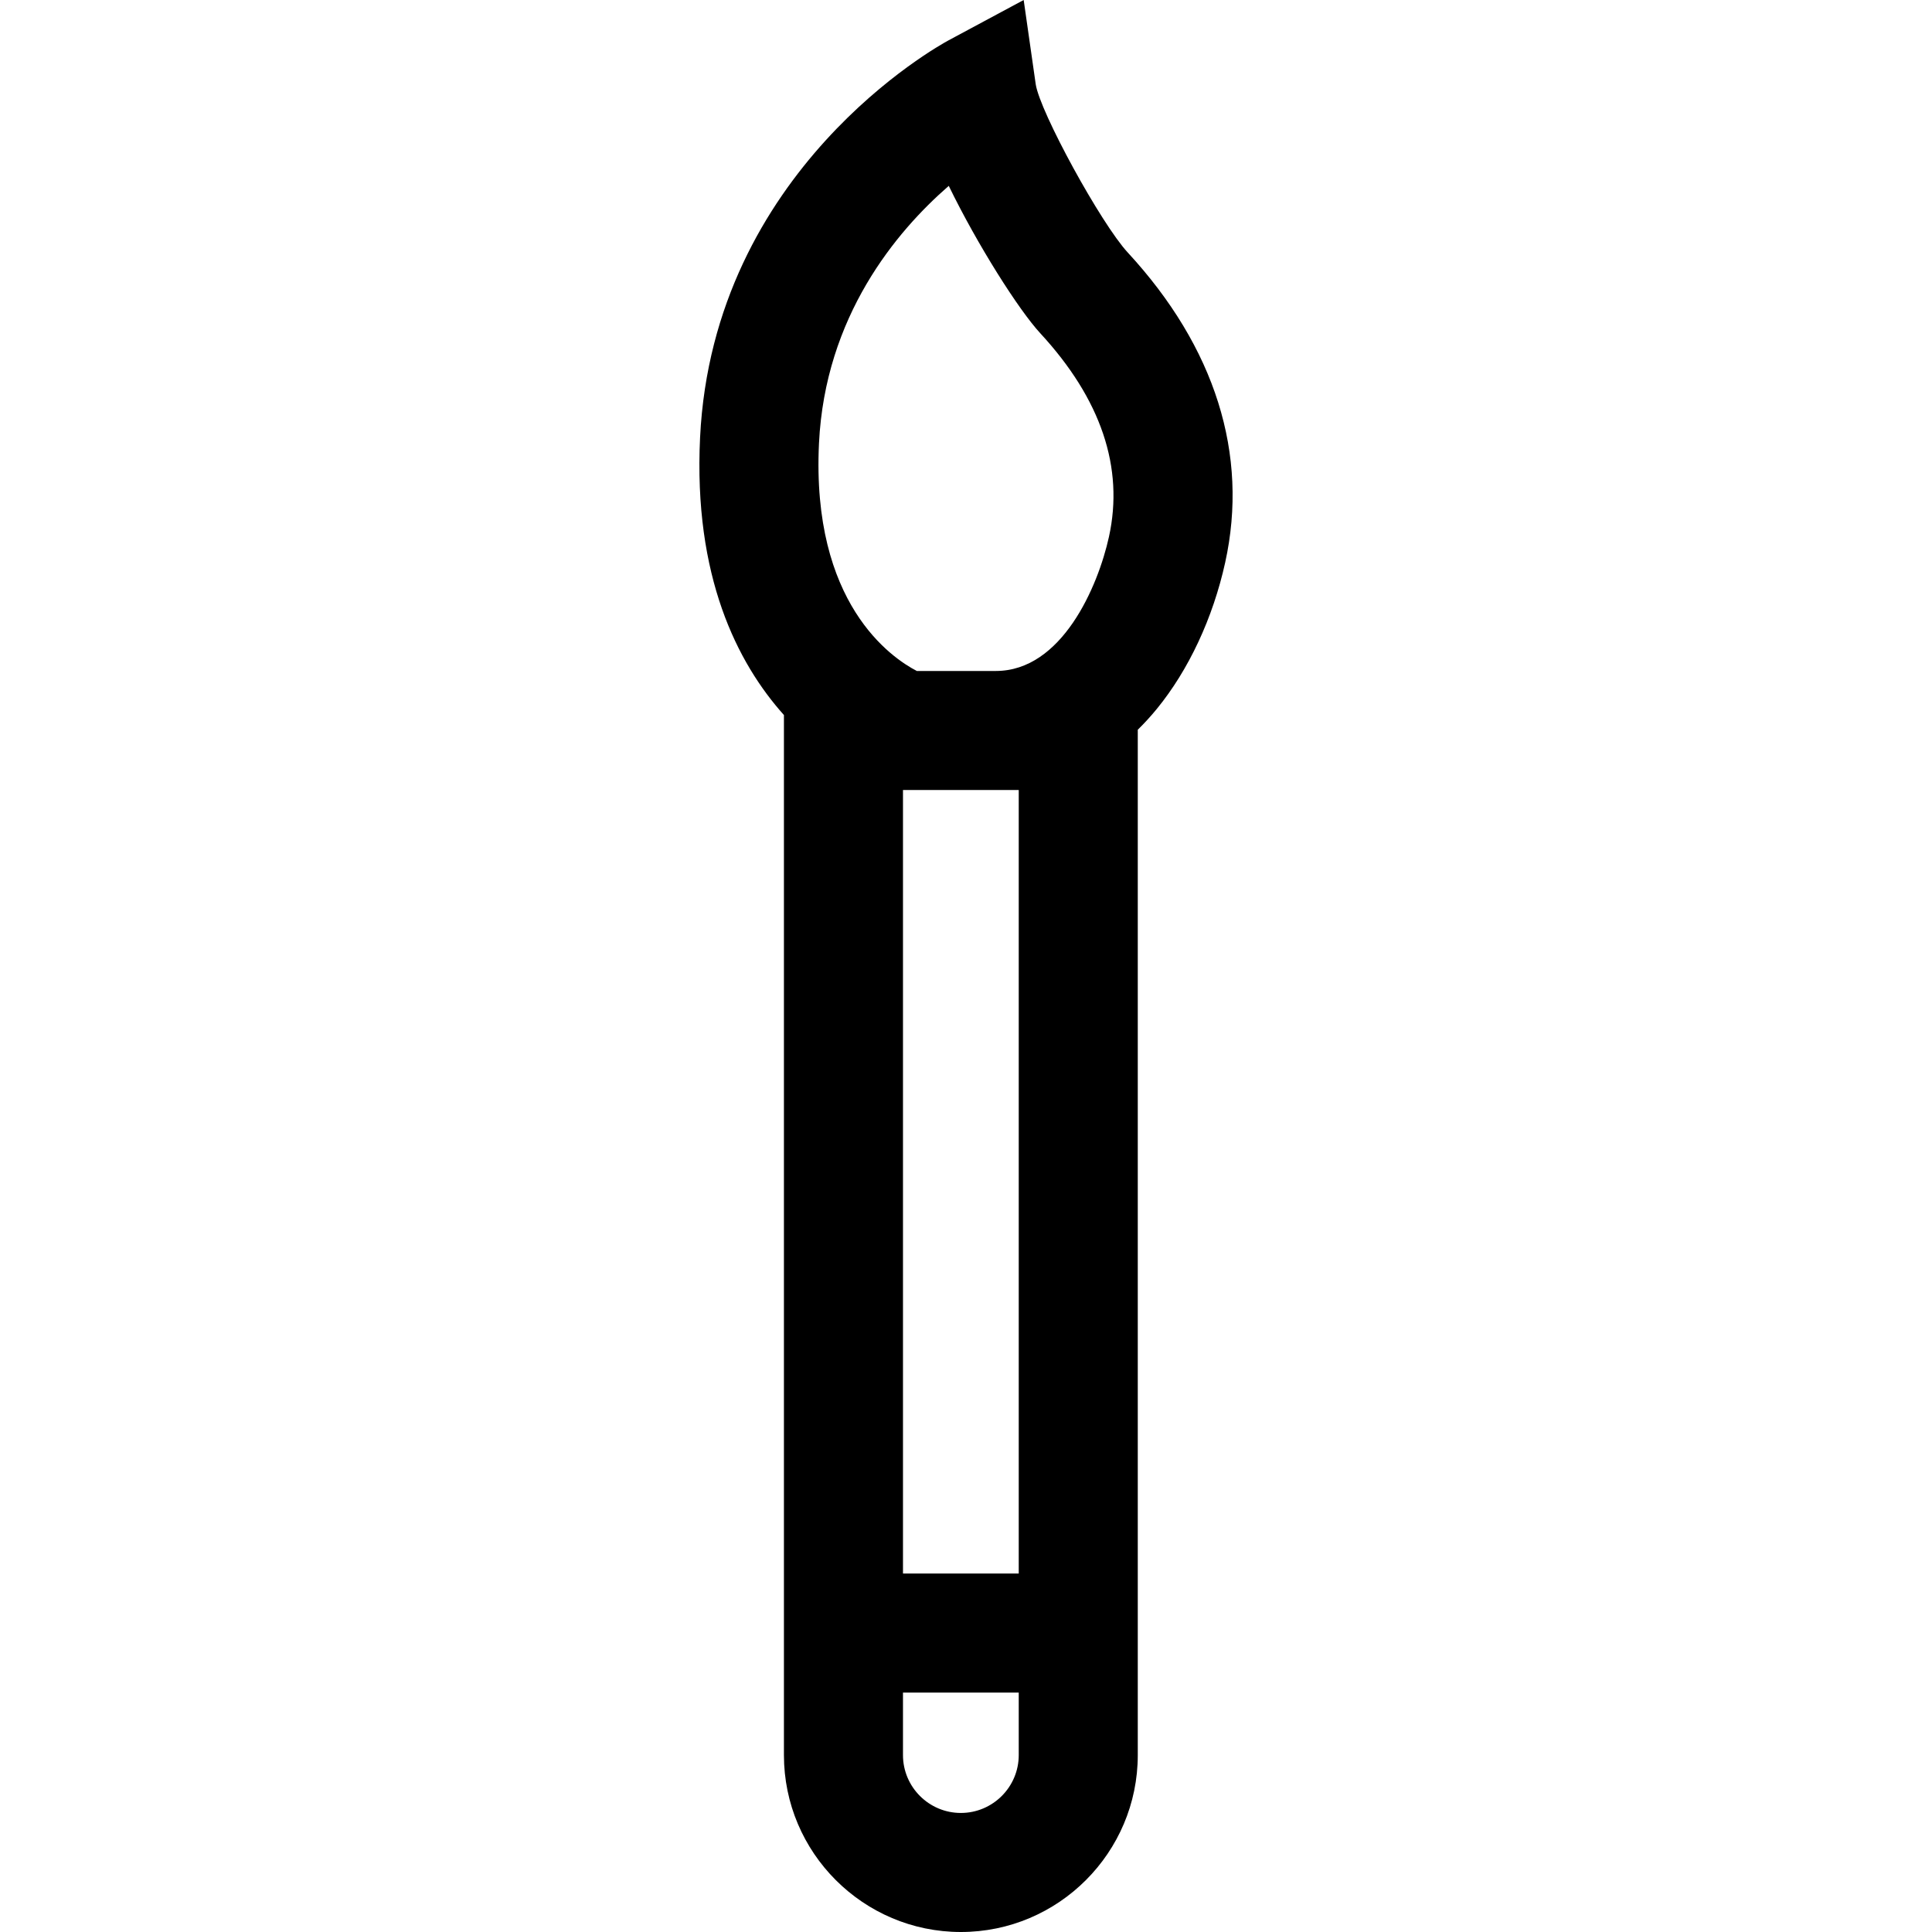
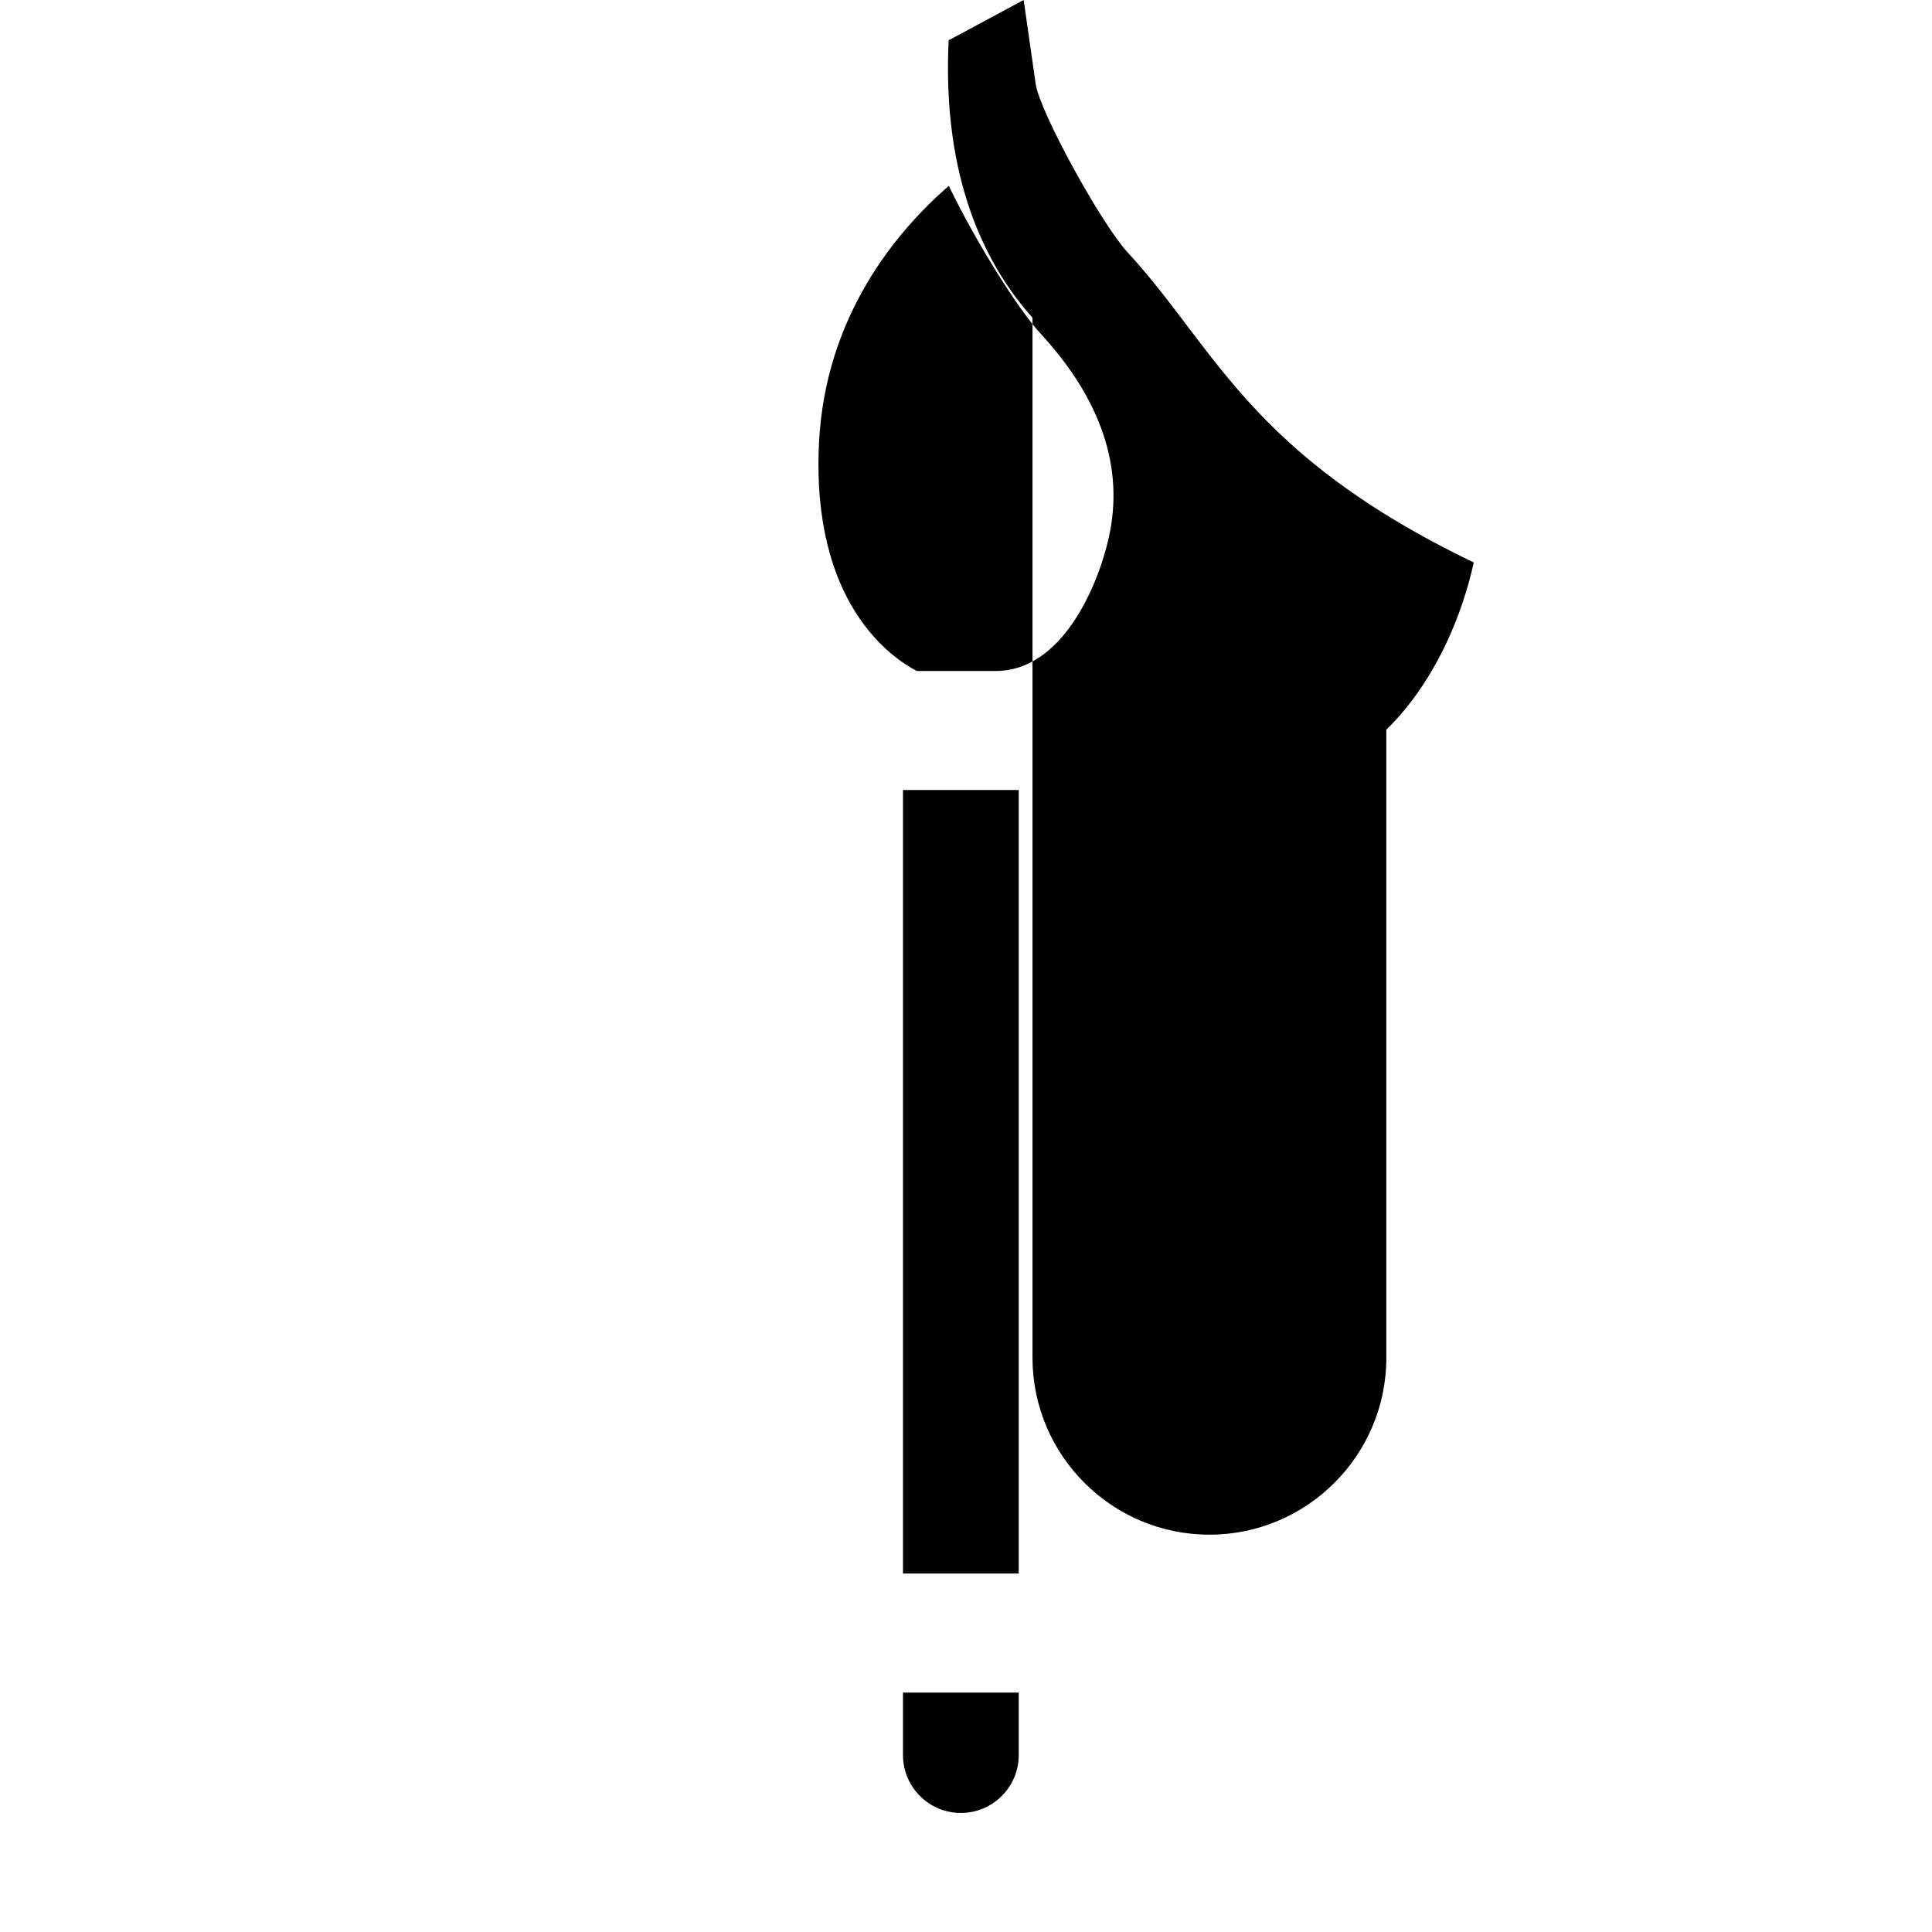
<svg xmlns="http://www.w3.org/2000/svg" fill="#000000" height="800px" width="800px" version="1.1" id="Layer_1" viewBox="0 0 512 512" xml:space="preserve">
  <g>
    <g>
-       <path d="M298.856,66.908c-7.08-7.668-23.256-37.242-24.377-44.564L271.285,0l-19.886,10.679    c-2.548,1.368-62.451,34.334-65.872,105.297c-1.773,36.776,9.841,59.686,22.223,73.517v275.621    c0,25.853,21.033,46.886,46.886,46.886c25.852,0,46.886-21.033,46.886-46.886V193.39c1.738-1.71,3.423-3.539,5.037-5.511    c8.457-10.338,14.896-24.125,18.131-38.822C330.991,120.443,322.056,92.037,298.856,66.908z M269.976,465.114    c0,8.457-6.881,15.338-15.339,15.338c-8.457,0-15.338-6.881-15.338-15.338v-16.561h30.676V465.114z M269.976,417.006H239.3    V209.363h24.617h6.059V417.006z M293.88,142.275c-2.906,13.2-12.487,35.538-29.966,35.54h-20.945    c-6.753-3.498-27.974-17.921-25.93-60.32c1.624-33.682,20.471-56.13,34.393-68.238c7.649,15.74,18.593,32.93,24.245,39.051    C291.796,105.767,297.92,123.924,293.88,142.275z" />
+       <path d="M298.856,66.908c-7.08-7.668-23.256-37.242-24.377-44.564L271.285,0l-19.886,10.679    c-1.773,36.776,9.841,59.686,22.223,73.517v275.621    c0,25.853,21.033,46.886,46.886,46.886c25.852,0,46.886-21.033,46.886-46.886V193.39c1.738-1.71,3.423-3.539,5.037-5.511    c8.457-10.338,14.896-24.125,18.131-38.822C330.991,120.443,322.056,92.037,298.856,66.908z M269.976,465.114    c0,8.457-6.881,15.338-15.339,15.338c-8.457,0-15.338-6.881-15.338-15.338v-16.561h30.676V465.114z M269.976,417.006H239.3    V209.363h24.617h6.059V417.006z M293.88,142.275c-2.906,13.2-12.487,35.538-29.966,35.54h-20.945    c-6.753-3.498-27.974-17.921-25.93-60.32c1.624-33.682,20.471-56.13,34.393-68.238c7.649,15.74,18.593,32.93,24.245,39.051    C291.796,105.767,297.92,123.924,293.88,142.275z" />
    </g>
  </g>
</svg>